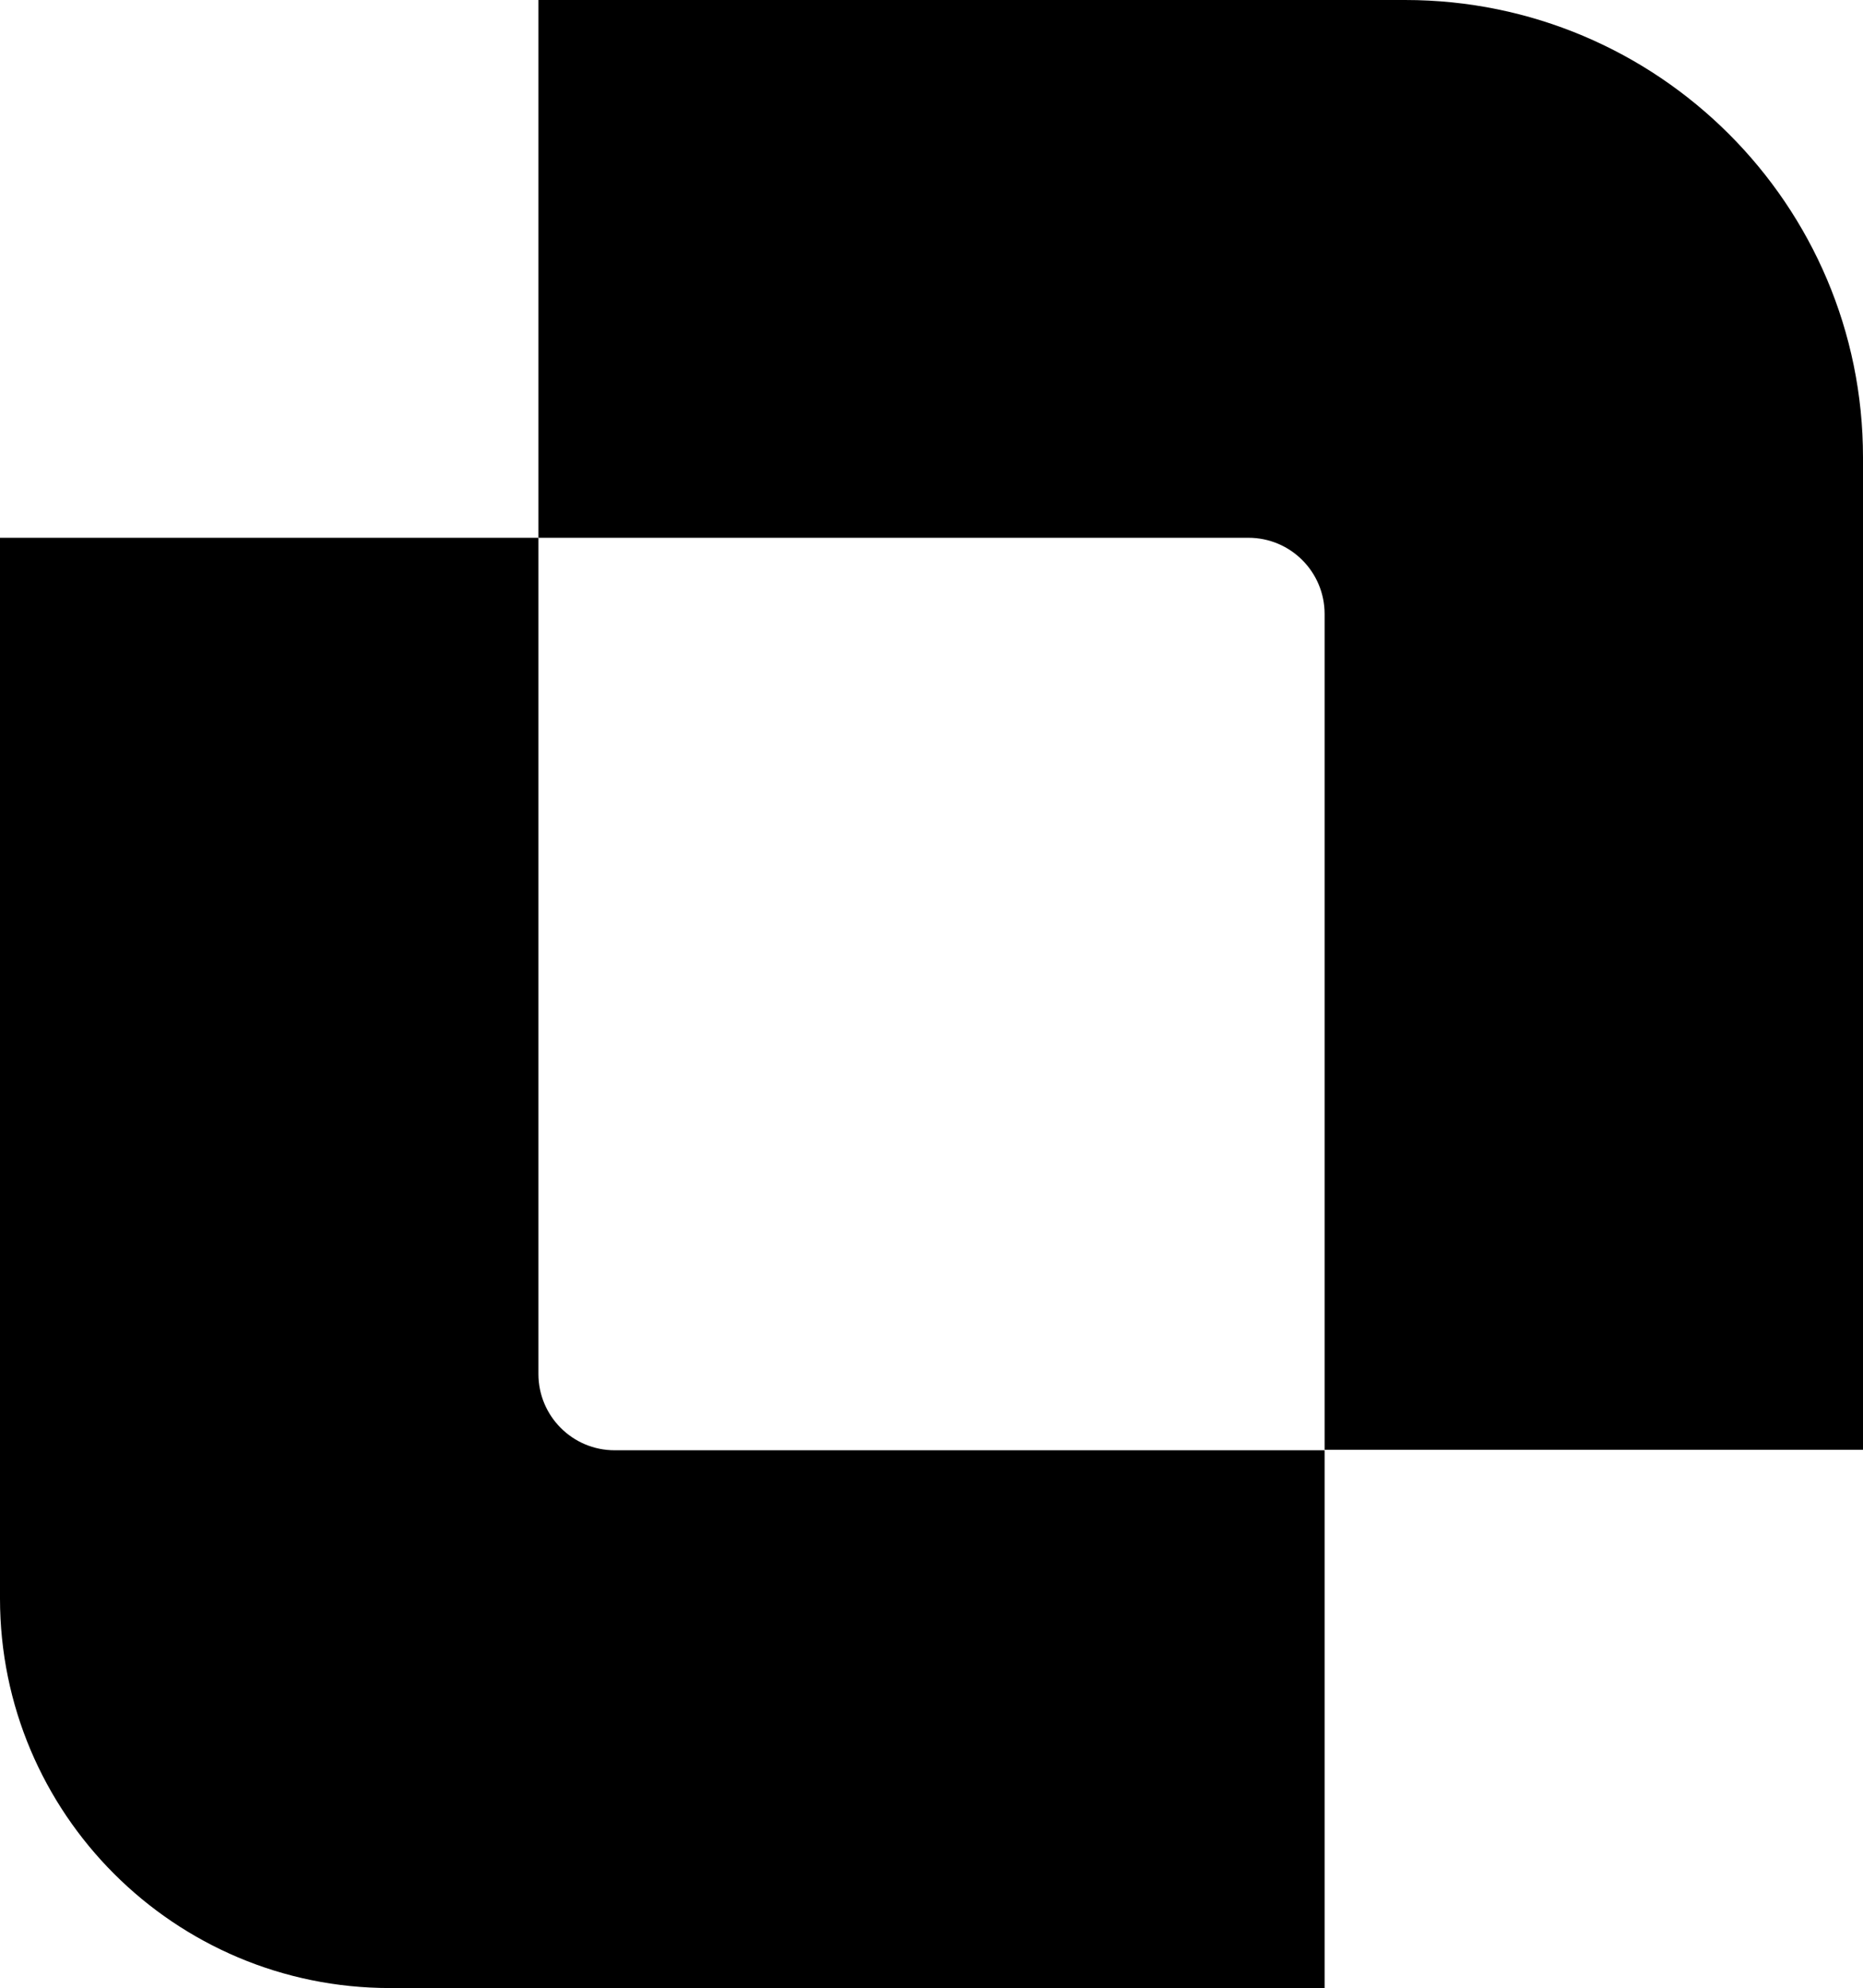
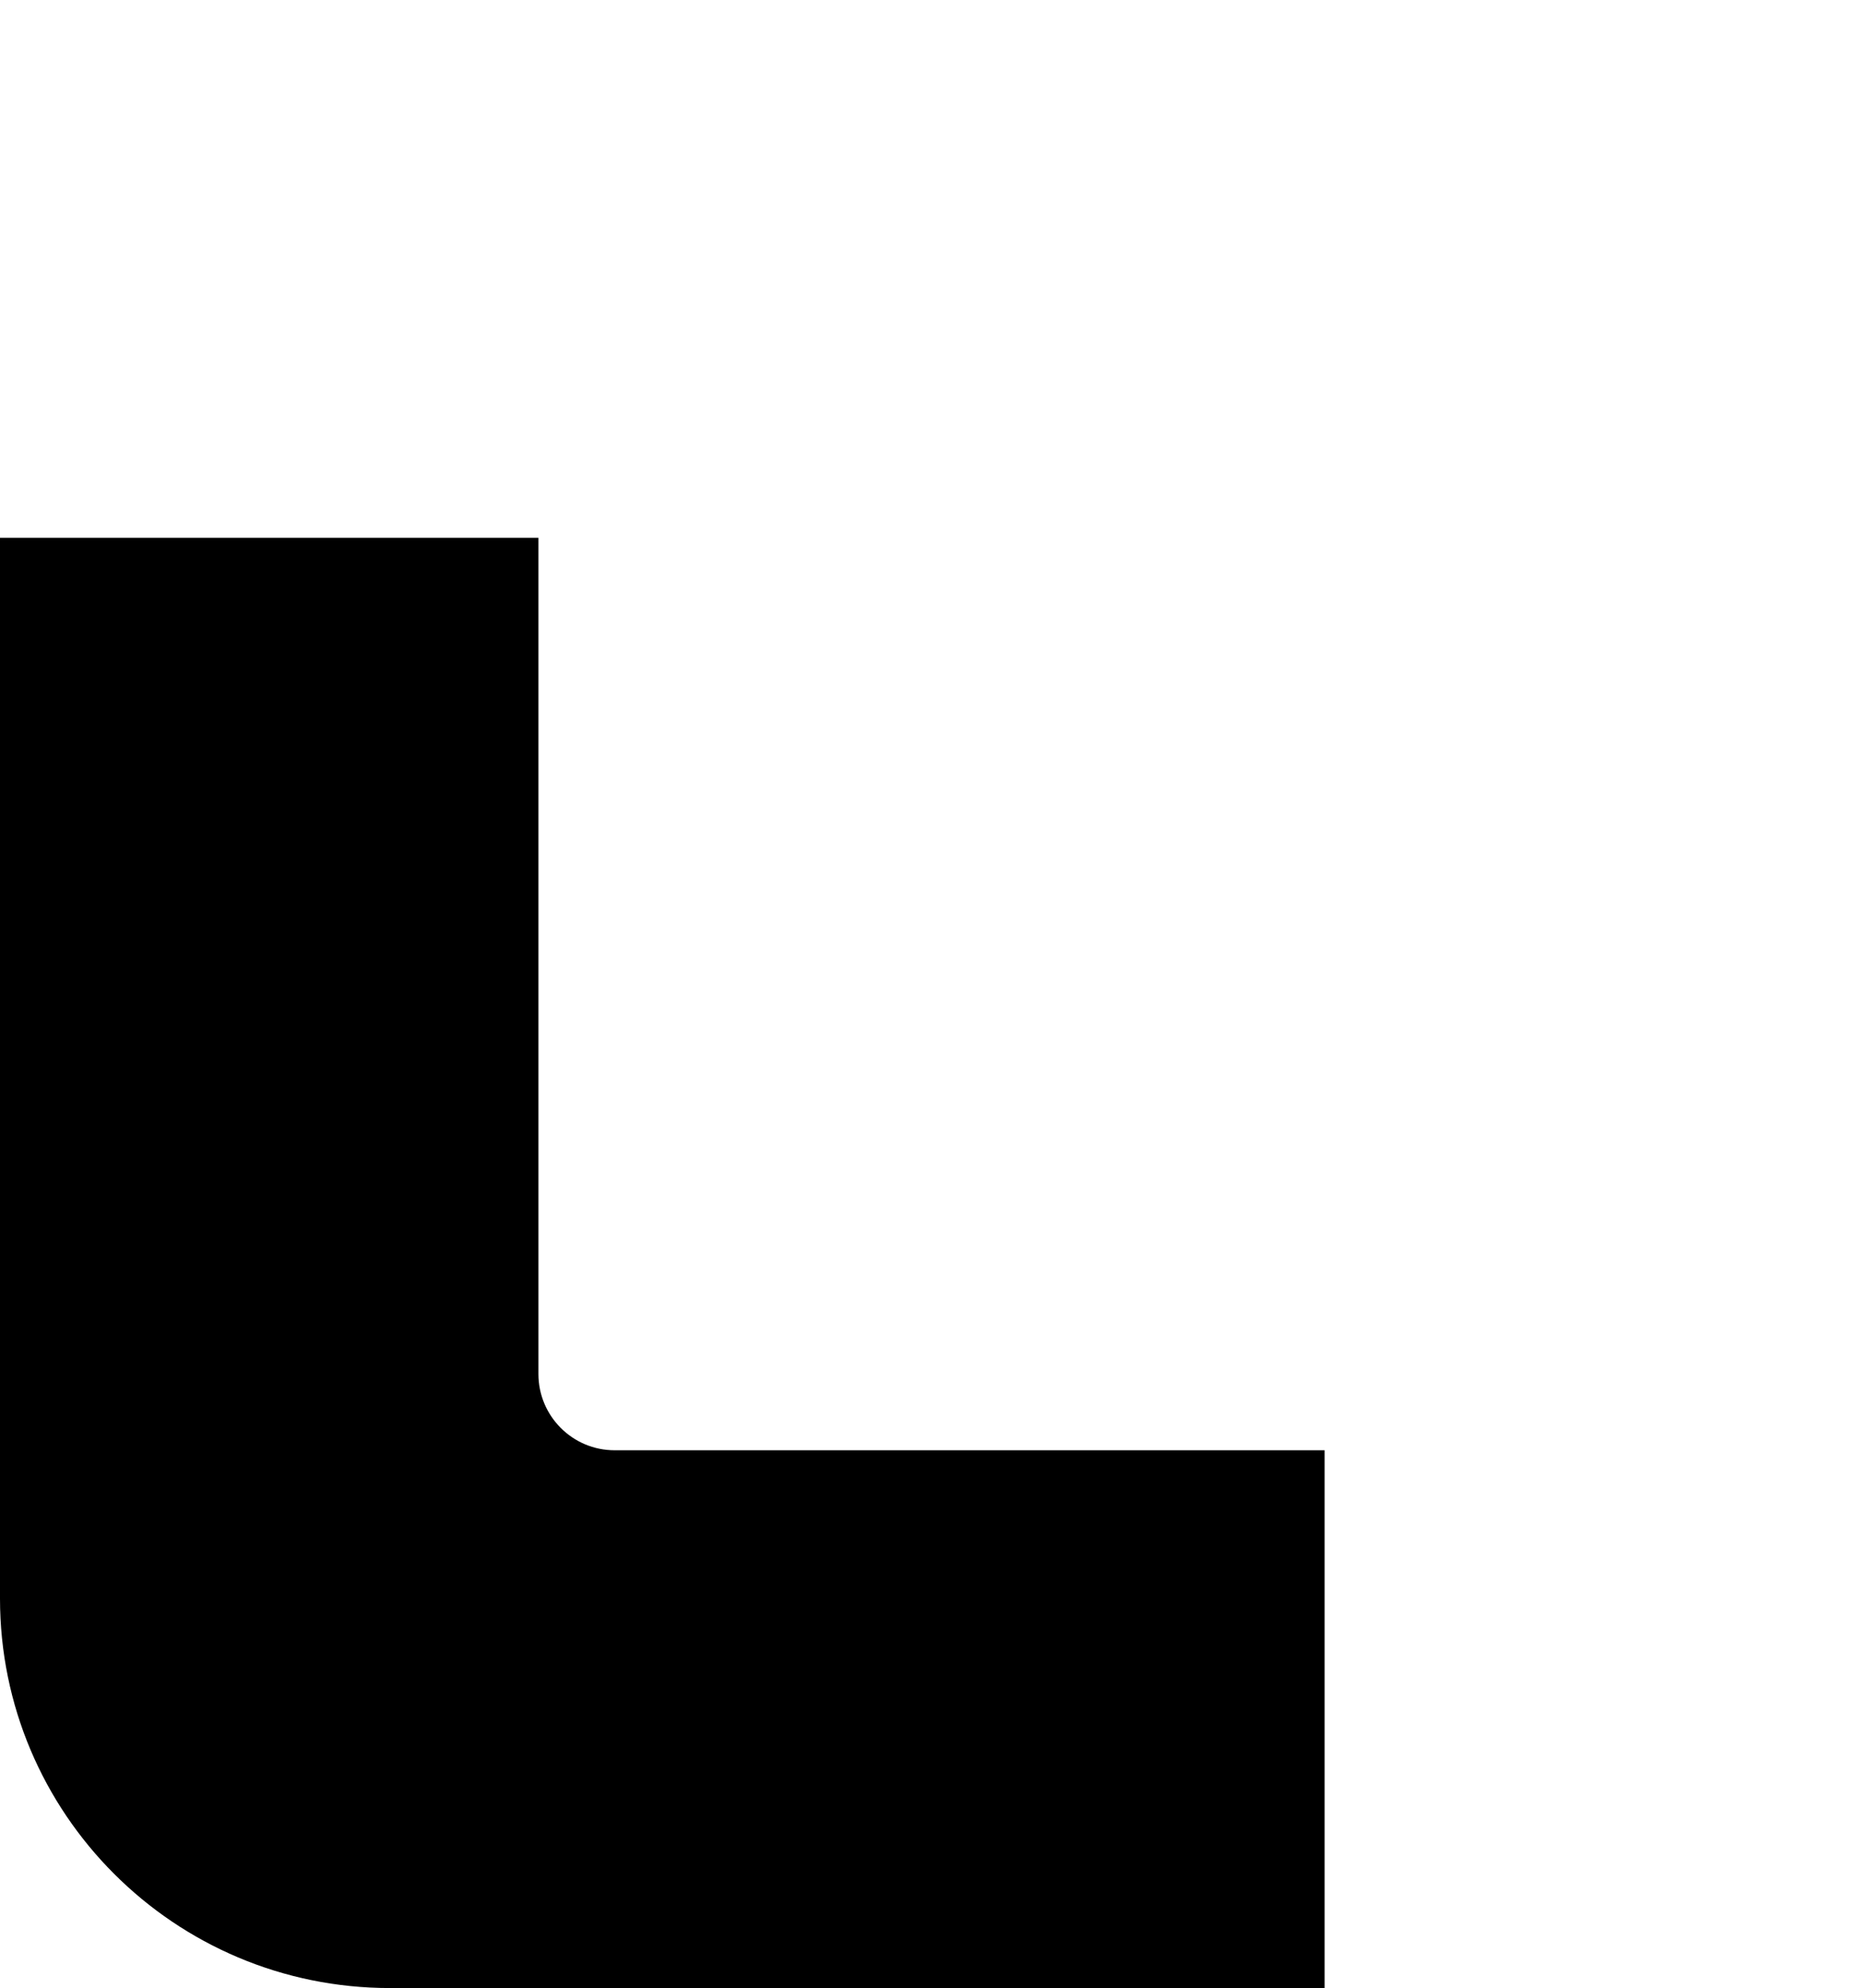
<svg xmlns="http://www.w3.org/2000/svg" viewBox="165.66 150 468.67 499.99">
  <path fill="#000000" d="M301.11 285.25H165.66v266.77c0 54.05 43.85 97.97 98.13 97.97h235.1V514.74h-178.6c-10.65 0-19.18-8.65-19.18-19.17V285.24Z" />
-   <path fill="#000000" d="M301.11 150v135.25h178.6c10.68 0 19.18 8.65 19.18 19.17v210.2h135.44v-249.6c0-63.5-51.59-115.02-115.17-115.02H301.1Z" />
</svg>